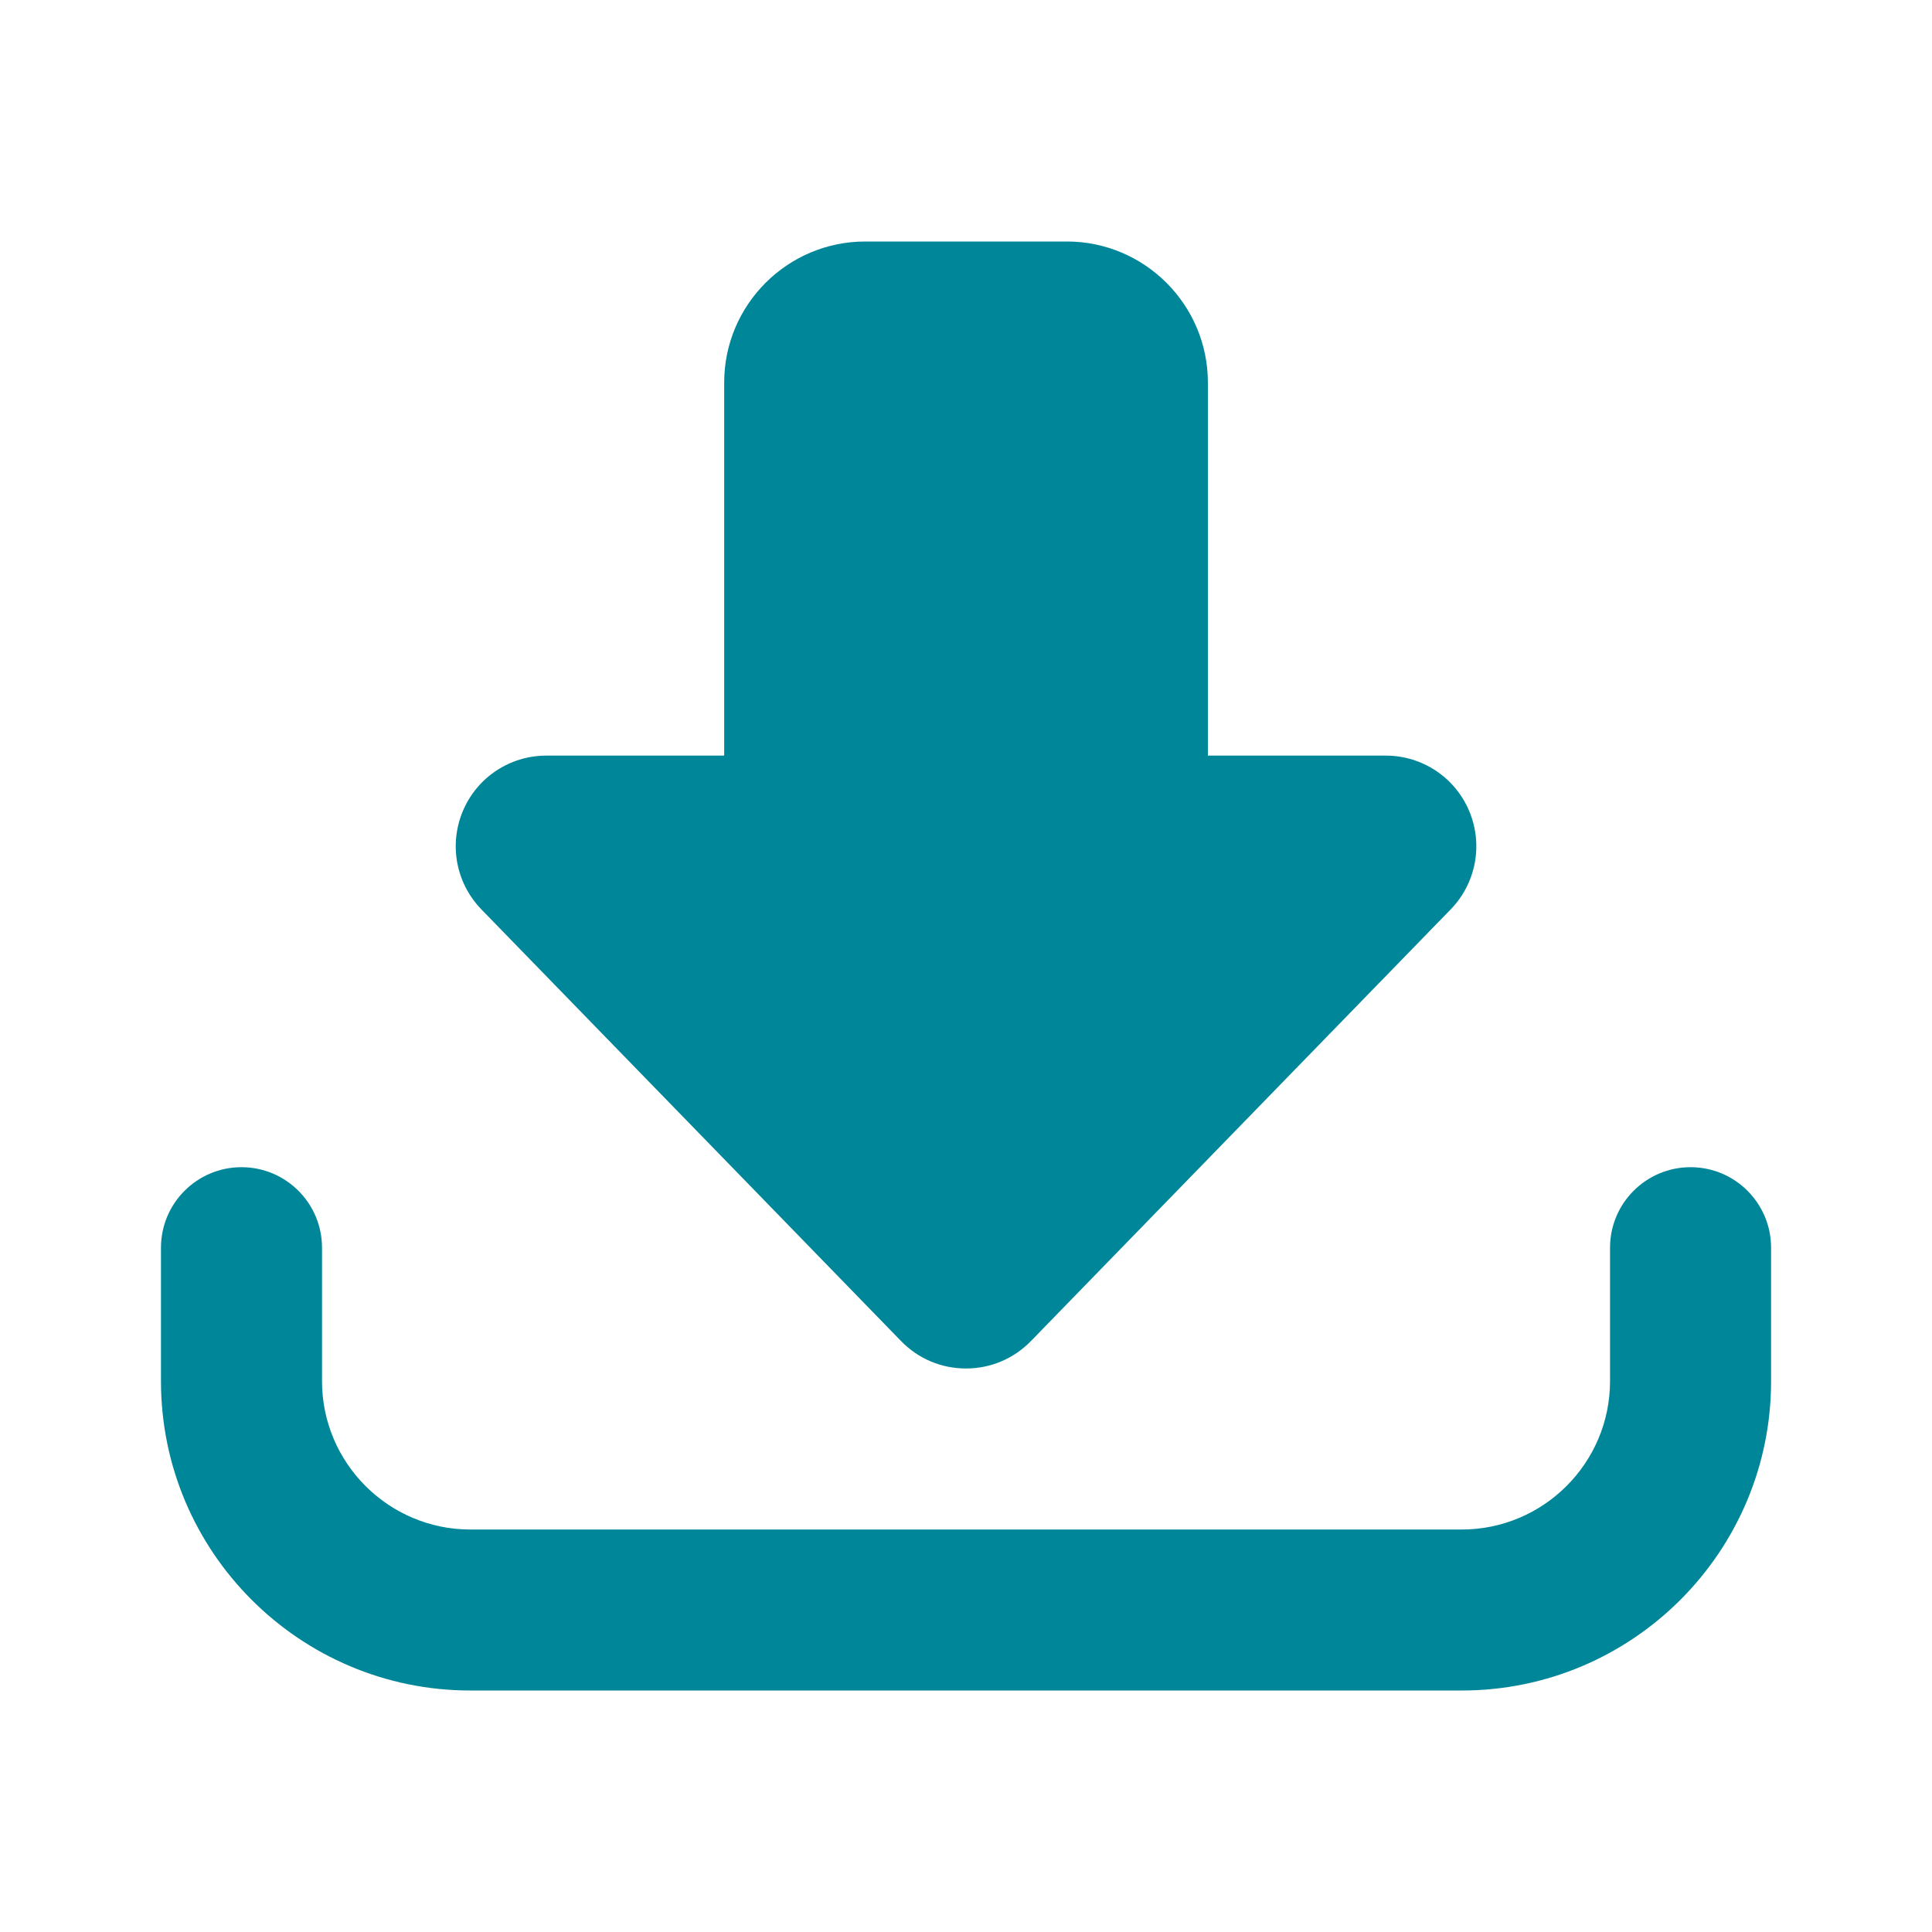
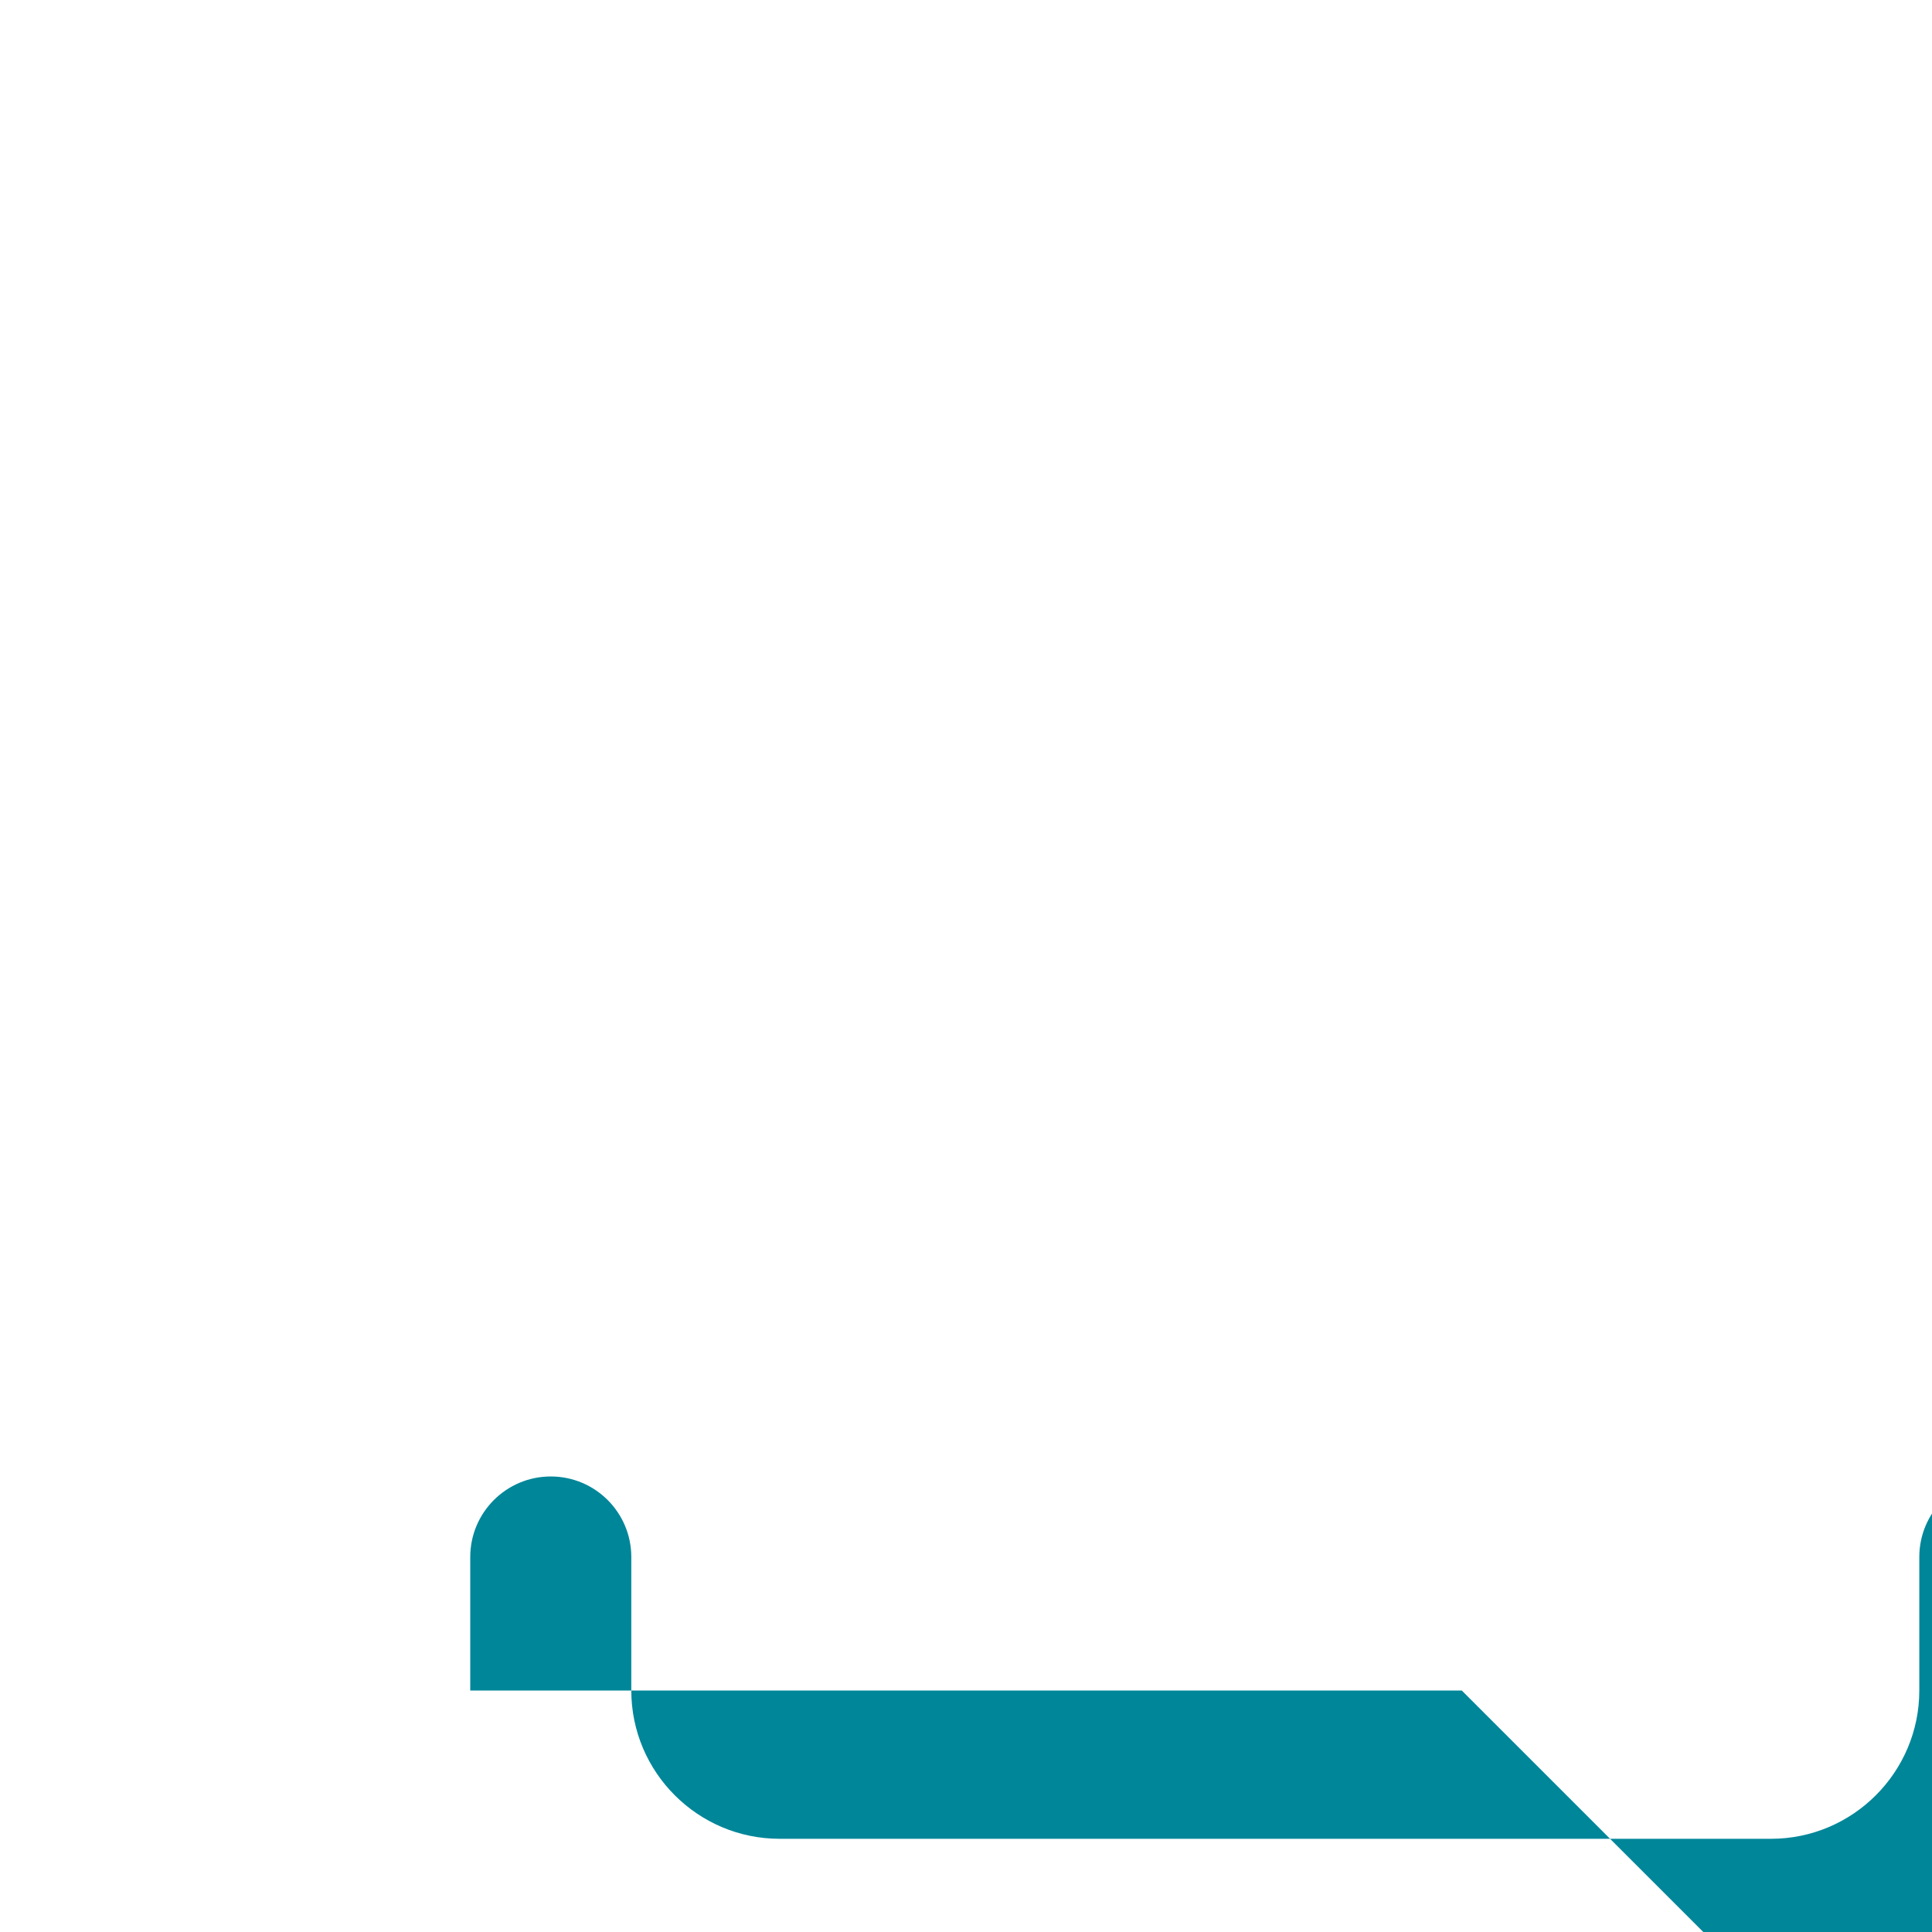
<svg xmlns="http://www.w3.org/2000/svg" width="1200pt" height="1200pt" version="1.1" viewBox="0 0 1200 1200">
-   <path d="m912.52 503.68c-8.812-20.859-29.156-34.359-51.844-34.359h-110.44v-231.71c0-48.281-39.281-87.609-87.609-87.609h-125.21c-48.281 0-87.609 39.281-87.609 87.609v231.71h-110.44c-22.688 0-43.031 13.5-51.844 34.359-8.812 20.906-4.312 44.906 11.484 61.172l260.63 268.08c10.688 11.016 25.031 17.062 40.359 17.062s29.672-6.094 40.359-17.062l260.68-268.08c15.797-16.266 20.297-40.266 11.484-61.172z" fill="#008699" />
-   <path d="m907.92 1050h-615.84c-105.94 0-192.1-86.156-192.1-192.1v-82.922c0-27.609 22.406-50.016 50.016-50.016s50.016 22.406 50.016 50.016v82.922c0 50.766 41.344 92.109 92.109 92.109h615.79c50.766 0 92.109-41.344 92.109-92.109v-82.922c0-27.609 22.406-50.016 50.016-50.016s50.016 22.406 50.016 50.016v82.922c0 105.94-86.156 192.1-192.1 192.1z" fill="#008699" />
+   <path d="m907.92 1050h-615.84v-82.922c0-27.609 22.406-50.016 50.016-50.016s50.016 22.406 50.016 50.016v82.922c0 50.766 41.344 92.109 92.109 92.109h615.79c50.766 0 92.109-41.344 92.109-92.109v-82.922c0-27.609 22.406-50.016 50.016-50.016s50.016 22.406 50.016 50.016v82.922c0 105.94-86.156 192.1-192.1 192.1z" fill="#008699" />
</svg>